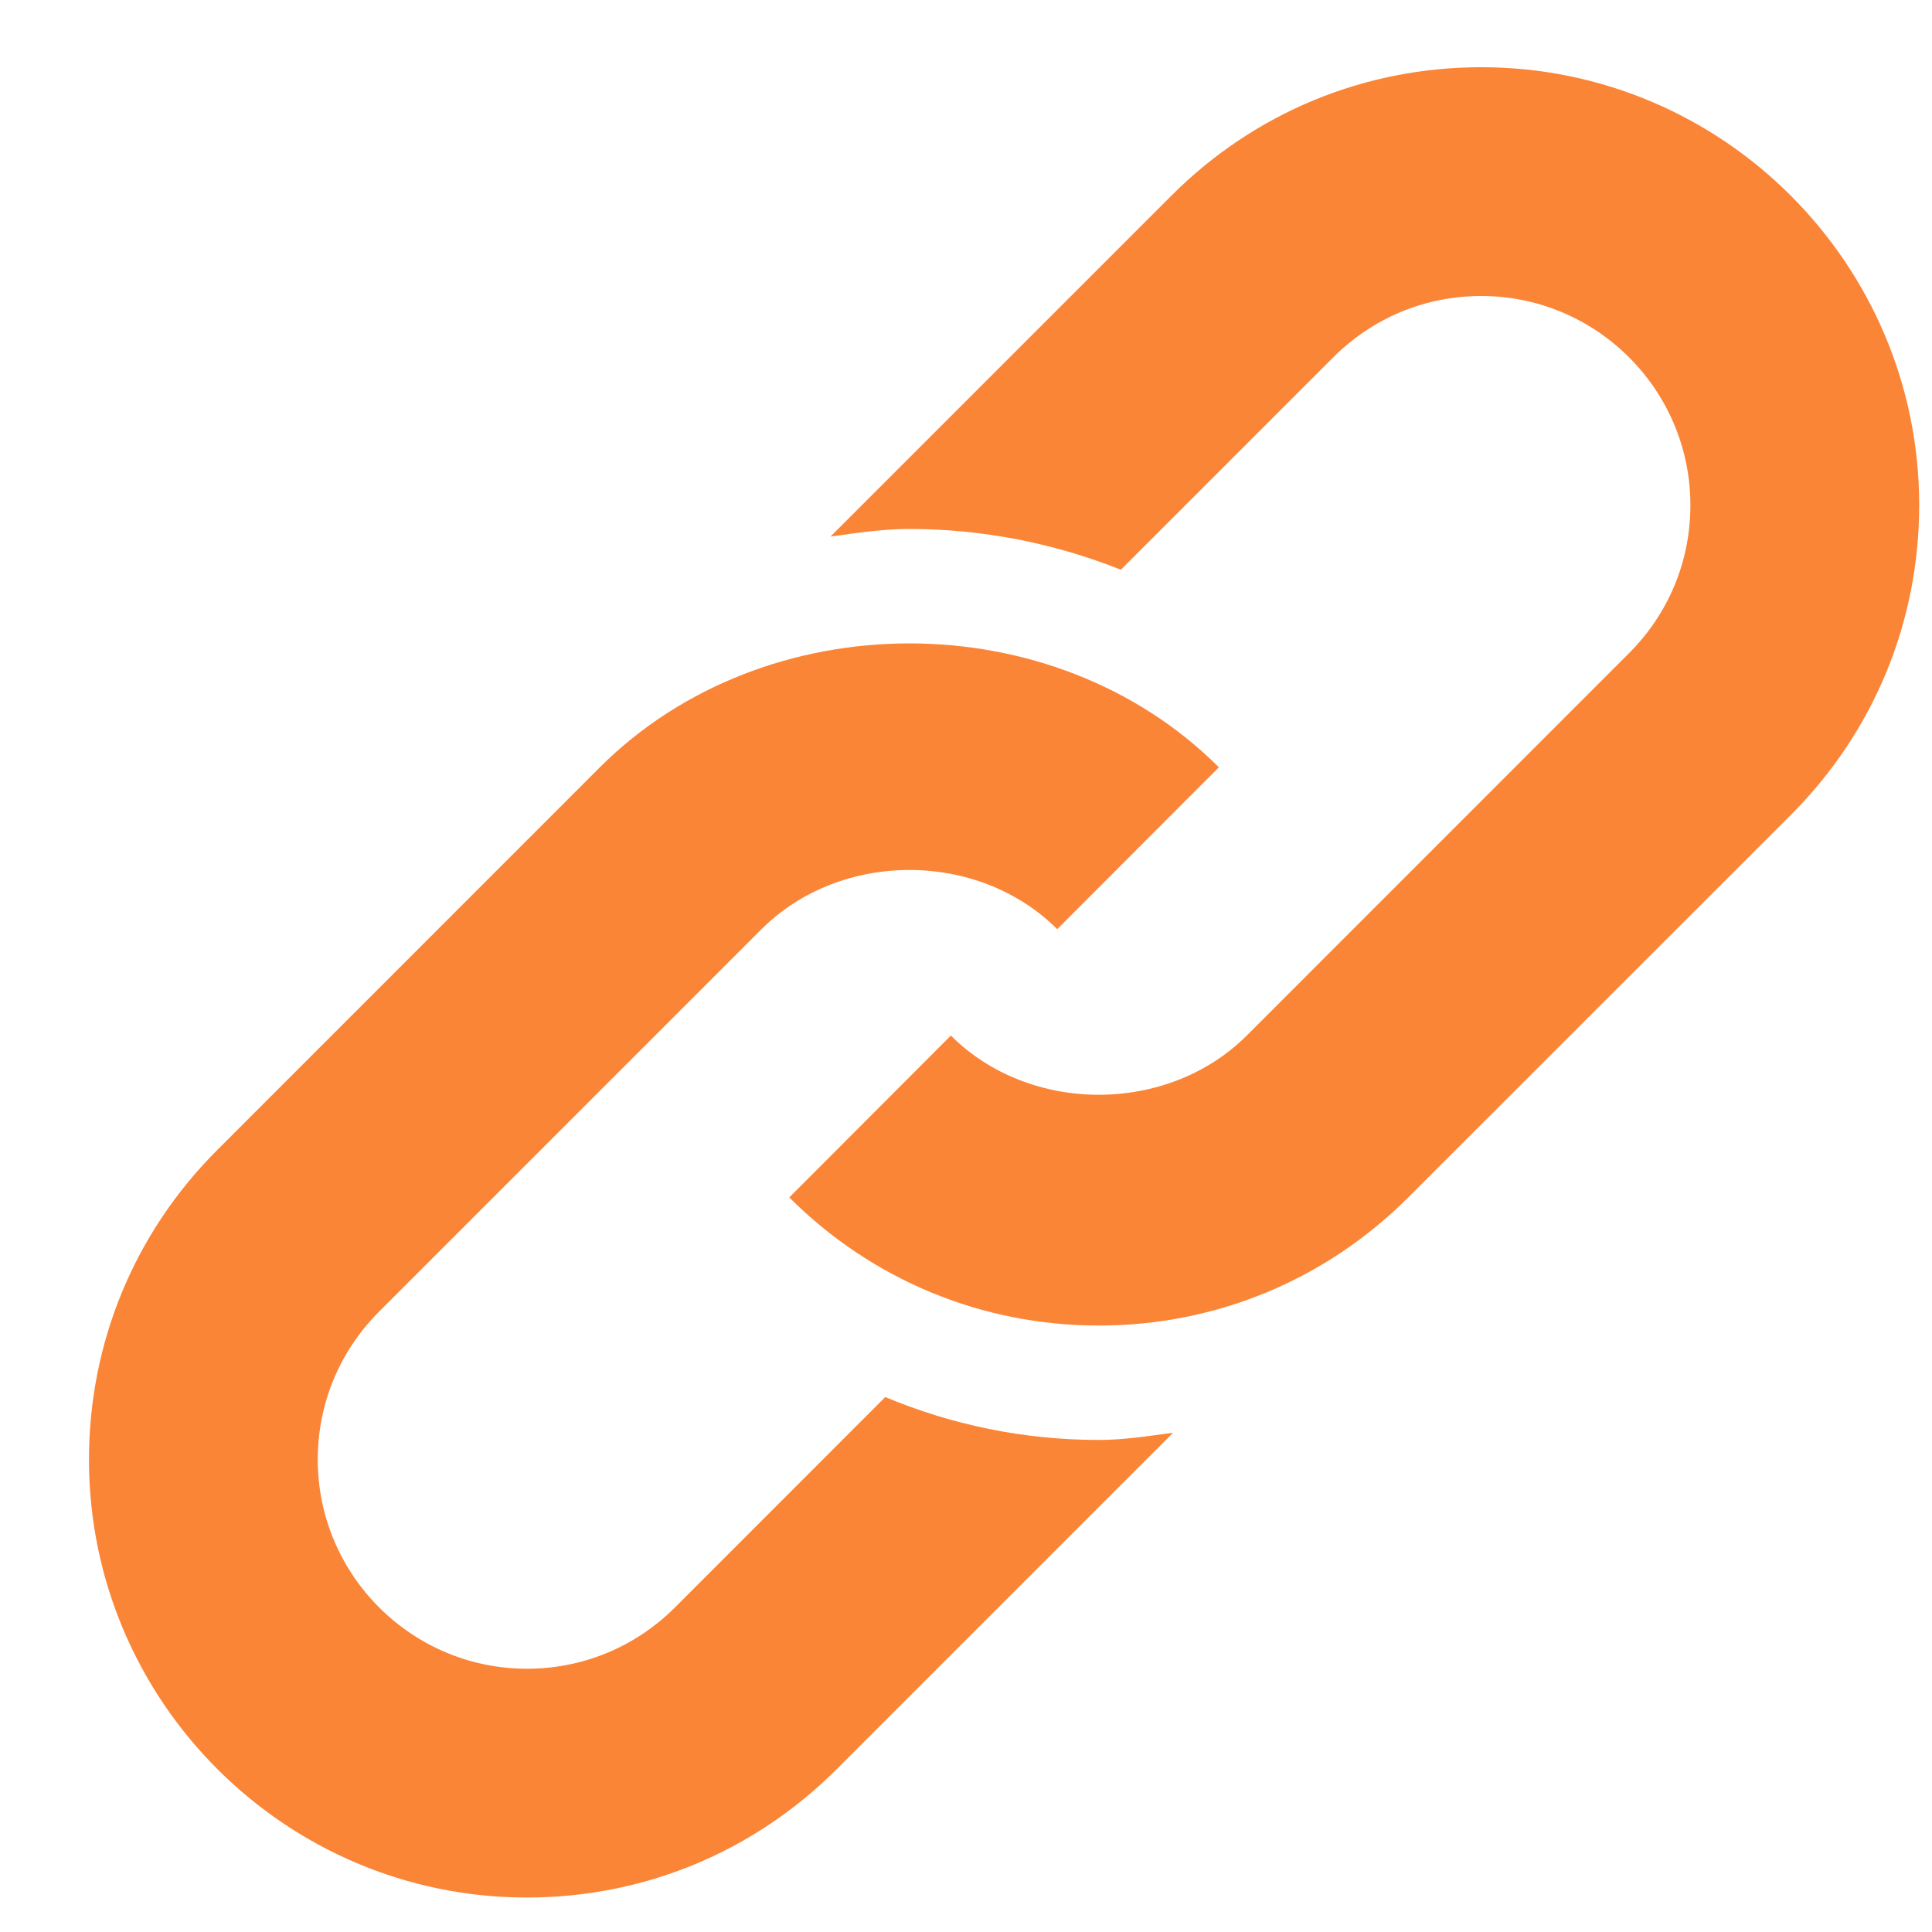
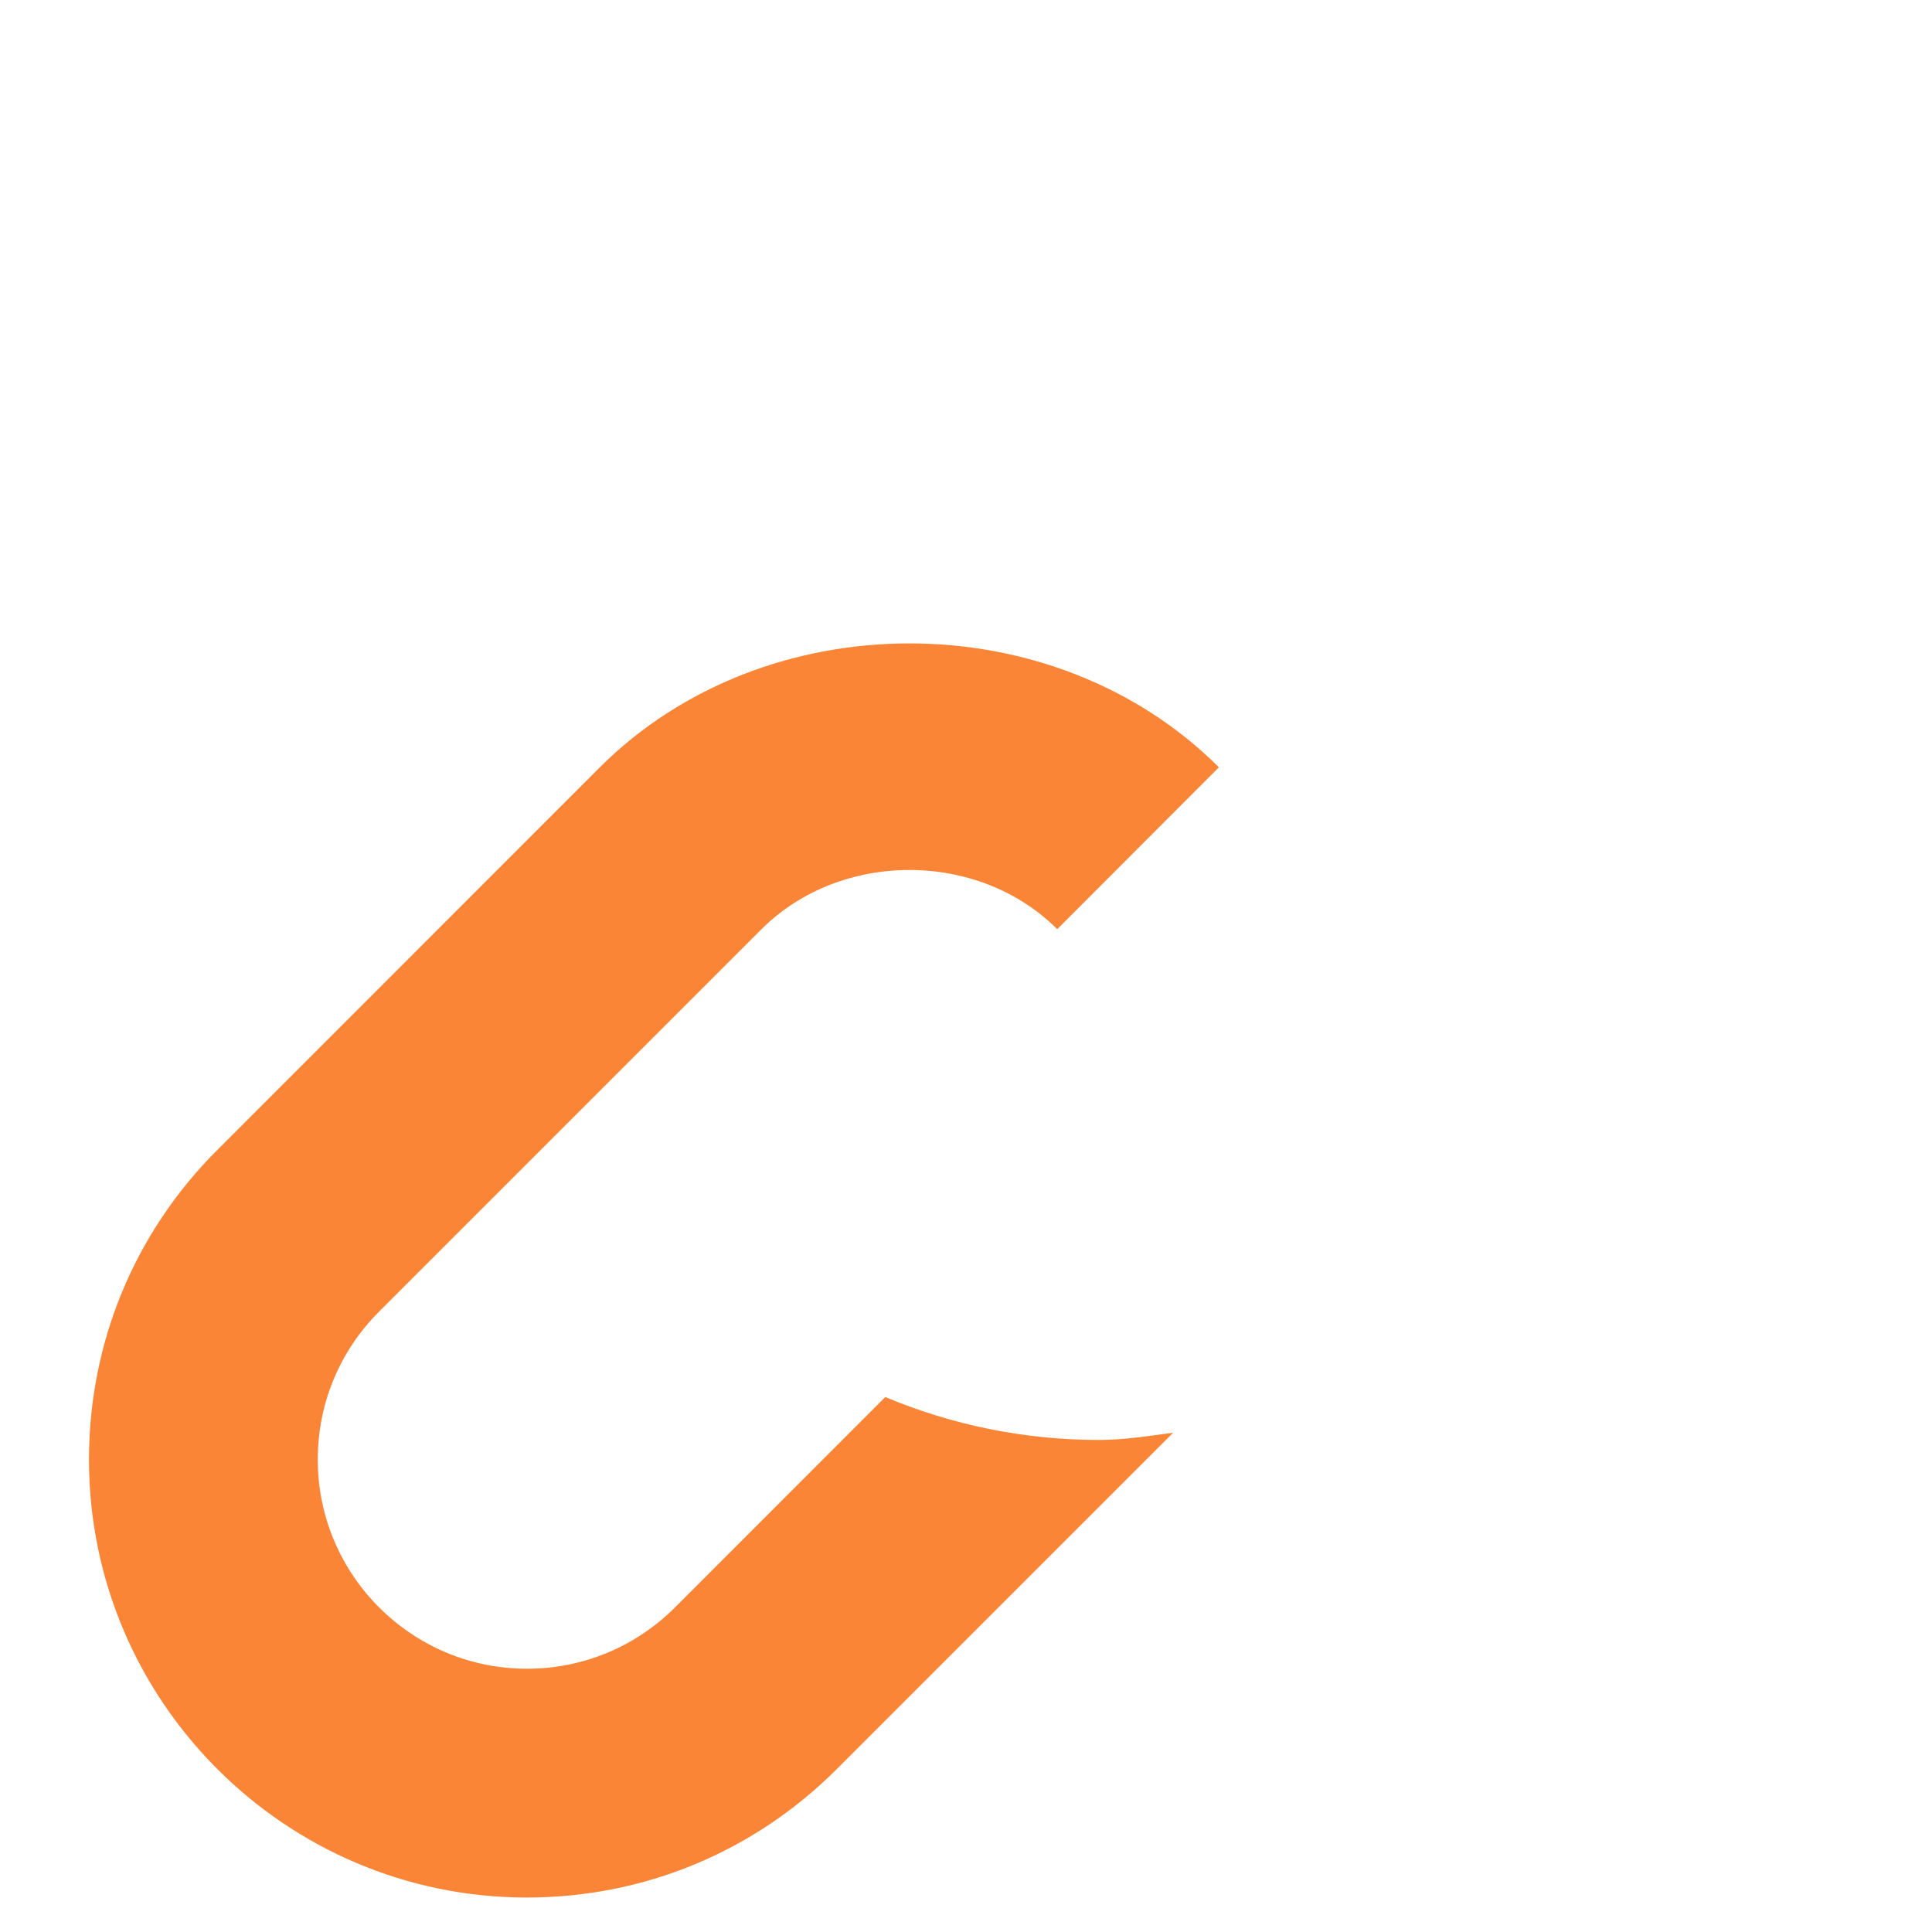
<svg xmlns="http://www.w3.org/2000/svg" width="19" height="19" viewBox="0 0 19 19" fill="none">
  <g clip-path="url(#clip0_7931_183285)">
-     <path d="M14.567 0.661C13.416 0.661 12.335 1.109 11.521 1.923L8.167 5.277C8.423 5.241 8.68 5.202 8.942 5.202C9.664 5.202 10.372 5.343 11.023 5.603L13.112 3.514C13.501 3.125 14.017 2.911 14.567 2.911C15.701 2.911 16.624 3.834 16.624 4.968C16.624 5.518 16.41 6.034 16.021 6.423L12.261 10.184C11.483 10.96 10.129 10.961 9.351 10.184L7.762 11.776C8.575 12.588 9.656 13.036 10.806 13.036C11.956 13.036 13.038 12.588 13.851 11.774L17.612 8.014C18.426 7.2 18.874 6.119 18.874 4.968C18.874 2.593 16.942 0.661 14.567 0.661Z" fill="#FB8537" />
    <path d="M8.706 13.739L6.637 15.809C6.248 16.197 5.731 16.411 5.182 16.411C4.048 16.411 3.125 15.488 3.125 14.354C3.125 13.805 3.339 13.288 3.728 12.899L7.488 9.139C8.266 8.362 9.62 8.361 10.397 9.138L11.987 7.546C10.361 5.921 7.525 5.921 5.897 7.548L2.137 11.309C1.323 12.122 0.875 13.204 0.875 14.354C0.875 16.729 2.807 18.661 5.182 18.661C6.332 18.661 7.414 18.213 8.228 17.399L11.537 14.09C11.296 14.122 11.055 14.161 10.807 14.161C10.073 14.161 9.363 14.014 8.706 13.739Z" fill="#FB8537" />
  </g>
  <defs>
    <clipPath id="clip0_7931_183285">
      <rect width="18" height="18" fill="white" transform="translate(0.875 0.661)" />
    </clipPath>
  </defs>
</svg>